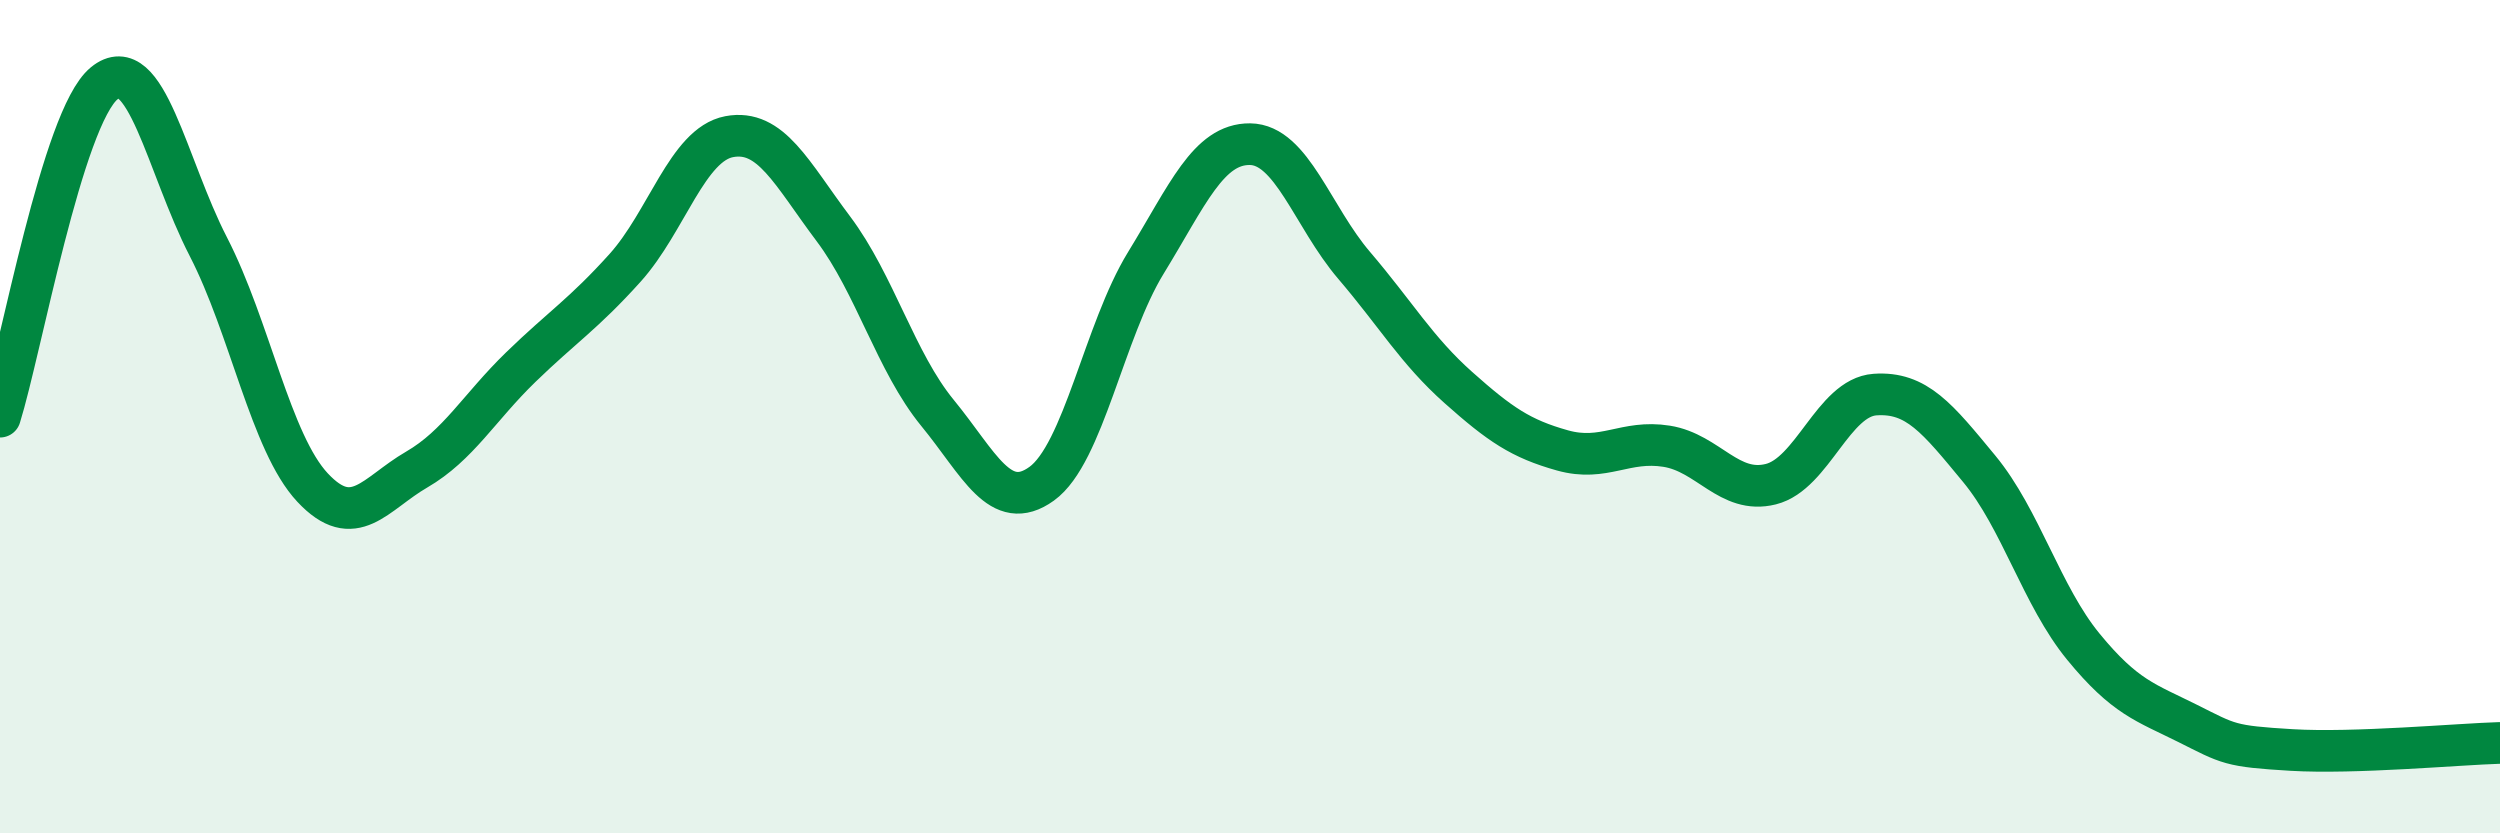
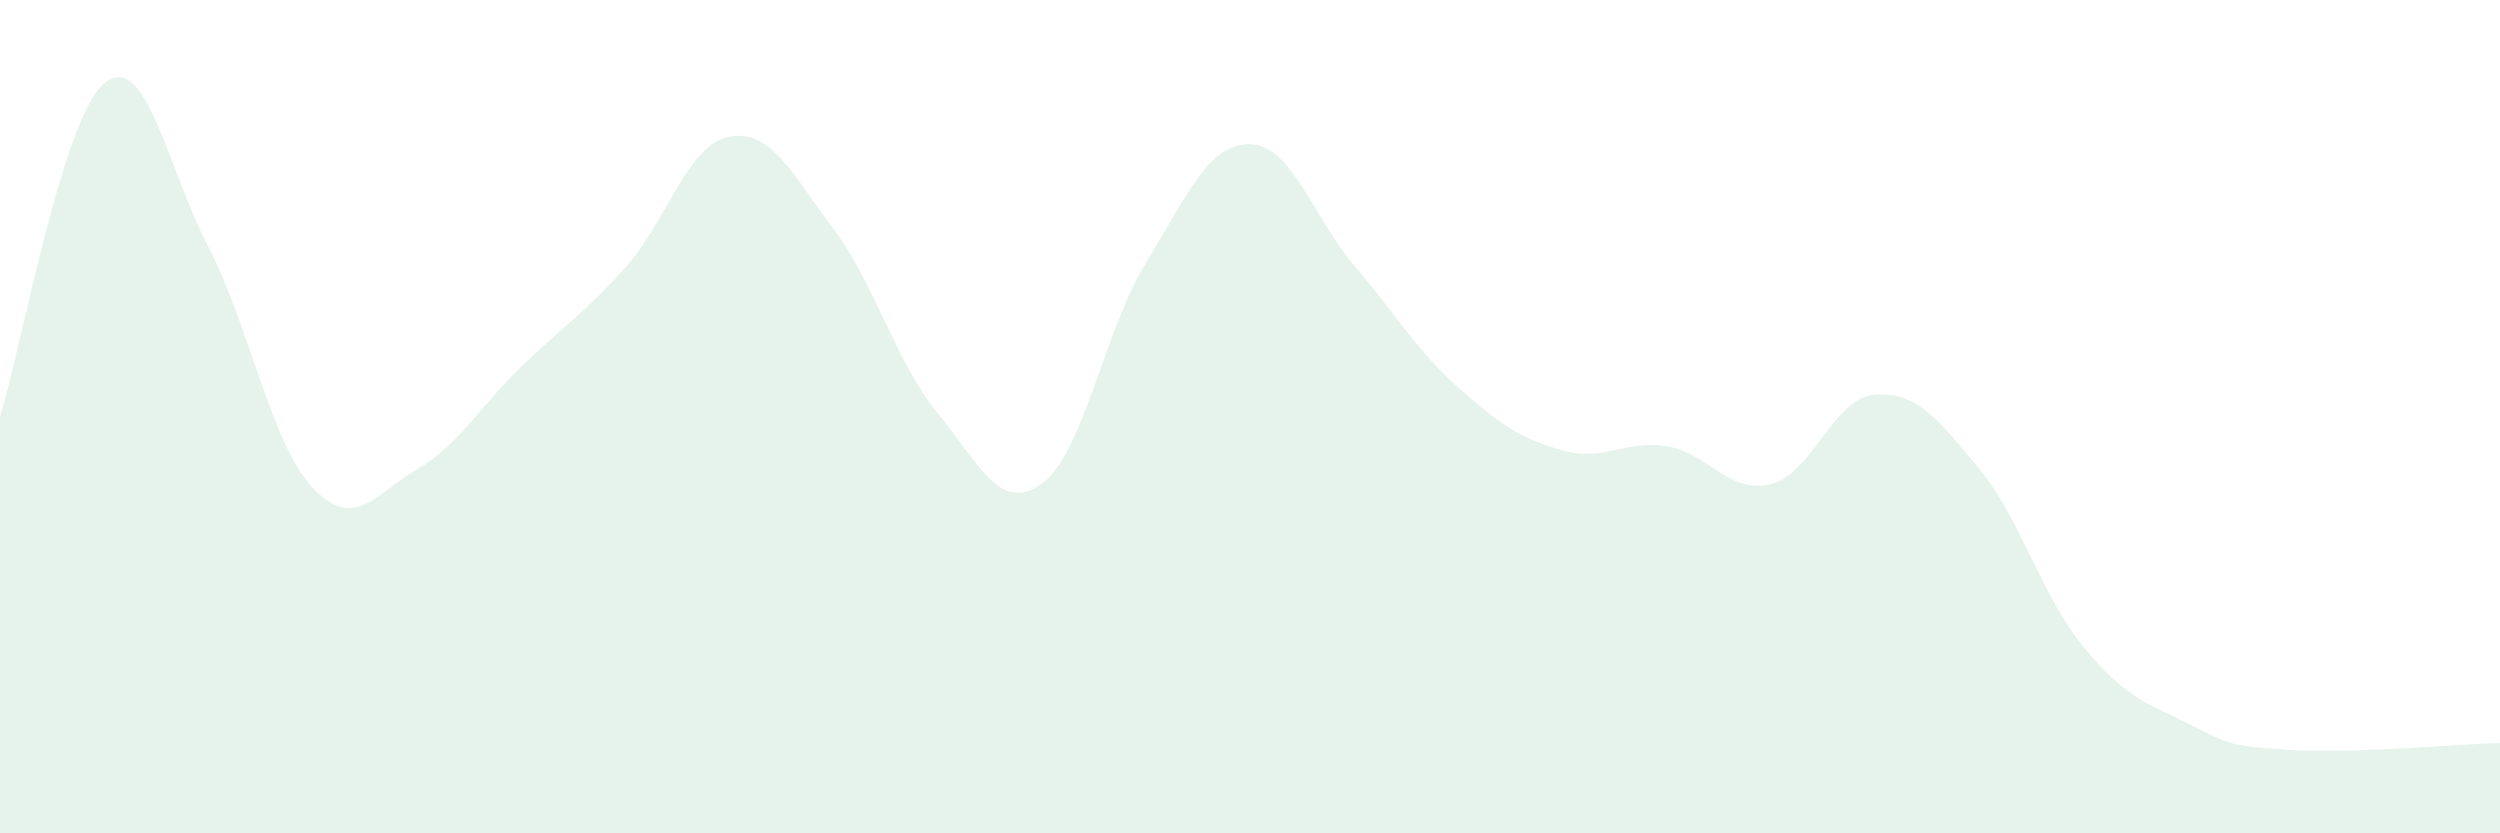
<svg xmlns="http://www.w3.org/2000/svg" width="60" height="20" viewBox="0 0 60 20">
  <path d="M 0,10 C 0.5,8.4 1.5,2.82 2.5,2 C 3.5,1.18 4,3.98 5,5.92 C 6,7.86 6.5,10.63 7.5,11.7 C 8.5,12.77 9,11.85 10,11.27 C 11,10.69 11.5,9.78 12.5,8.81 C 13.5,7.84 14,7.54 15,6.43 C 16,5.32 16.5,3.47 17.5,3.28 C 18.5,3.09 19,4.16 20,5.49 C 21,6.82 21.5,8.69 22.5,9.91 C 23.5,11.13 24,12.33 25,11.61 C 26,10.89 26.5,7.94 27.5,6.31 C 28.5,4.68 29,3.45 30,3.46 C 31,3.47 31.5,5.2 32.5,6.37 C 33.5,7.54 34,8.41 35,9.3 C 36,10.19 36.5,10.53 37.5,10.81 C 38.5,11.09 39,10.55 40,10.71 C 41,10.87 41.5,11.87 42.5,11.62 C 43.5,11.37 44,9.54 45,9.47 C 46,9.4 46.5,10.04 47.5,11.25 C 48.5,12.46 49,14.3 50,15.52 C 51,16.74 51.5,16.86 52.5,17.36 C 53.5,17.86 53.5,17.91 55,18 C 56.5,18.09 59,17.86 60,17.83L60 20L0 20Z" fill="#008740" opacity="0.1" stroke-linecap="round" stroke-linejoin="round" />
-   <path d="M 0,10 C 0.5,8.4 1.5,2.82 2.5,2 C 3.5,1.18 4,3.98 5,5.92 C 6,7.86 6.5,10.63 7.5,11.7 C 8.5,12.77 9,11.85 10,11.27 C 11,10.69 11.5,9.78 12.5,8.81 C 13.5,7.84 14,7.54 15,6.43 C 16,5.32 16.5,3.47 17.5,3.28 C 18.5,3.09 19,4.16 20,5.49 C 21,6.82 21.5,8.69 22.5,9.91 C 23.5,11.13 24,12.33 25,11.61 C 26,10.89 26.5,7.94 27.5,6.31 C 28.5,4.68 29,3.45 30,3.46 C 31,3.47 31.5,5.2 32.5,6.37 C 33.5,7.54 34,8.41 35,9.3 C 36,10.19 36.5,10.53 37.5,10.81 C 38.5,11.09 39,10.55 40,10.71 C 41,10.87 41.5,11.87 42.5,11.62 C 43.5,11.37 44,9.54 45,9.47 C 46,9.4 46.5,10.04 47.5,11.25 C 48.5,12.46 49,14.3 50,15.52 C 51,16.74 51.5,16.86 52.5,17.36 C 53.5,17.86 53.5,17.91 55,18 C 56.5,18.09 59,17.86 60,17.83" stroke="#008740" stroke-width="1" fill="none" stroke-linecap="round" stroke-linejoin="round" />
</svg>